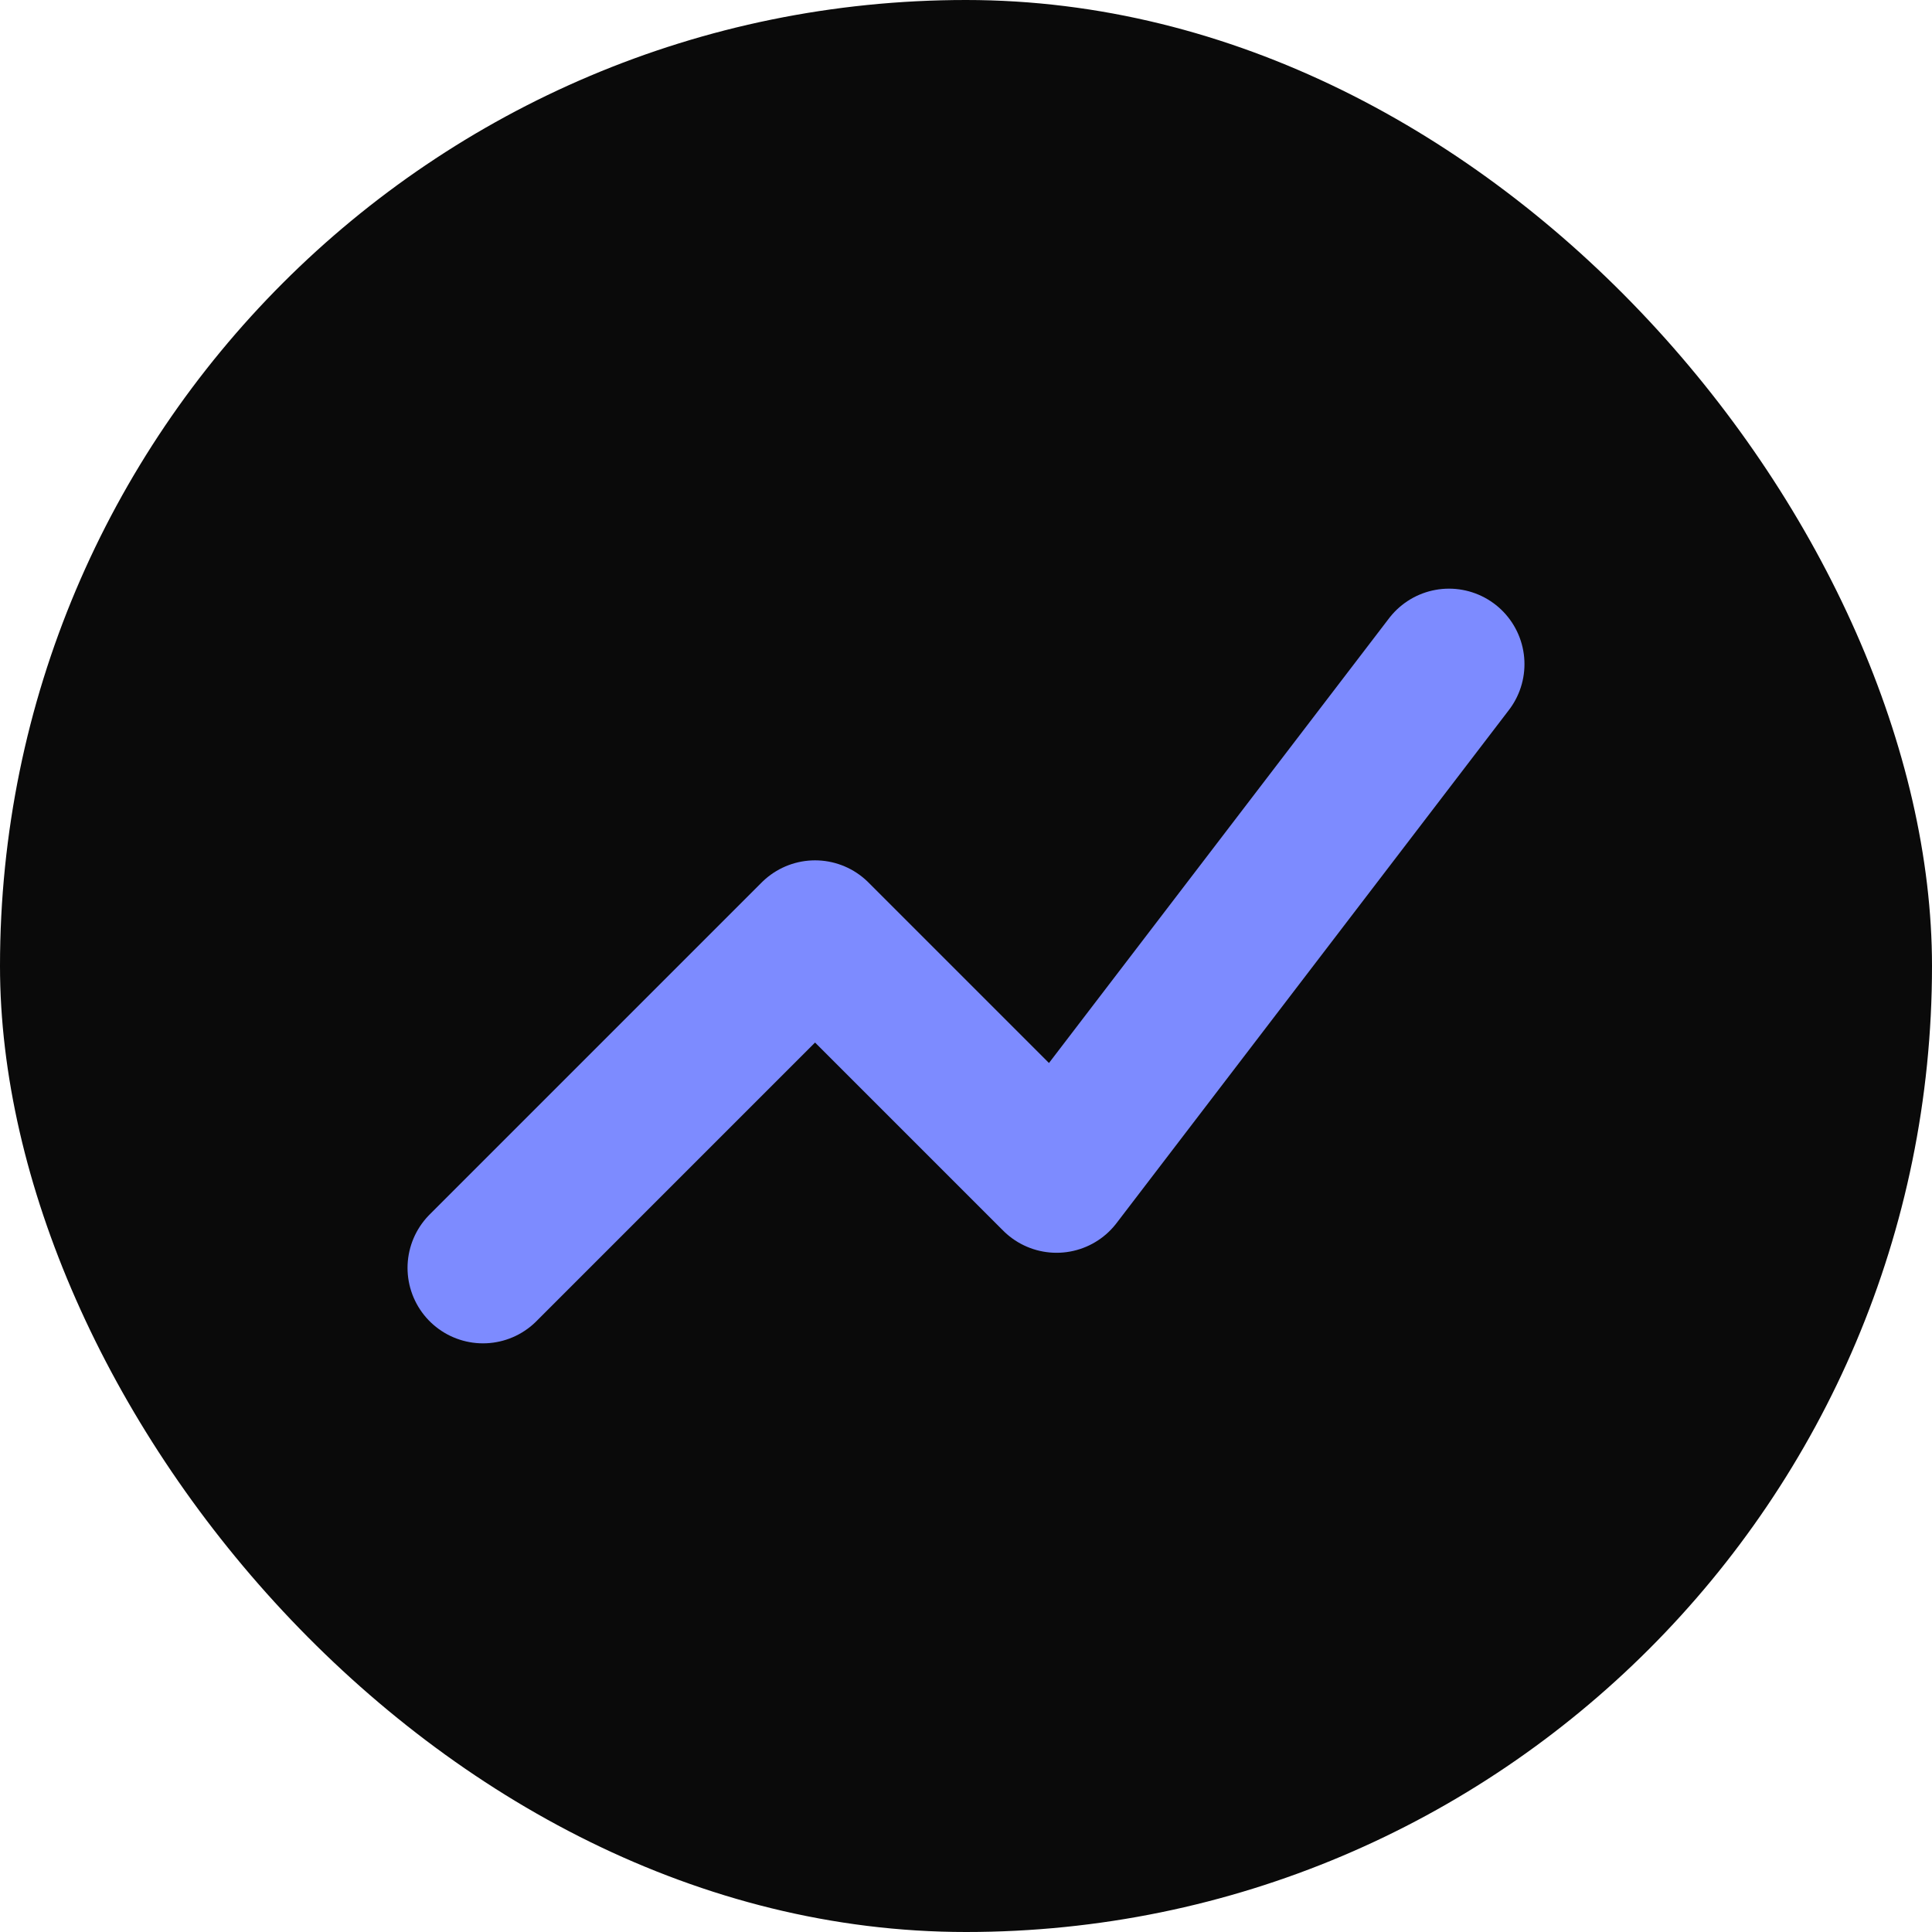
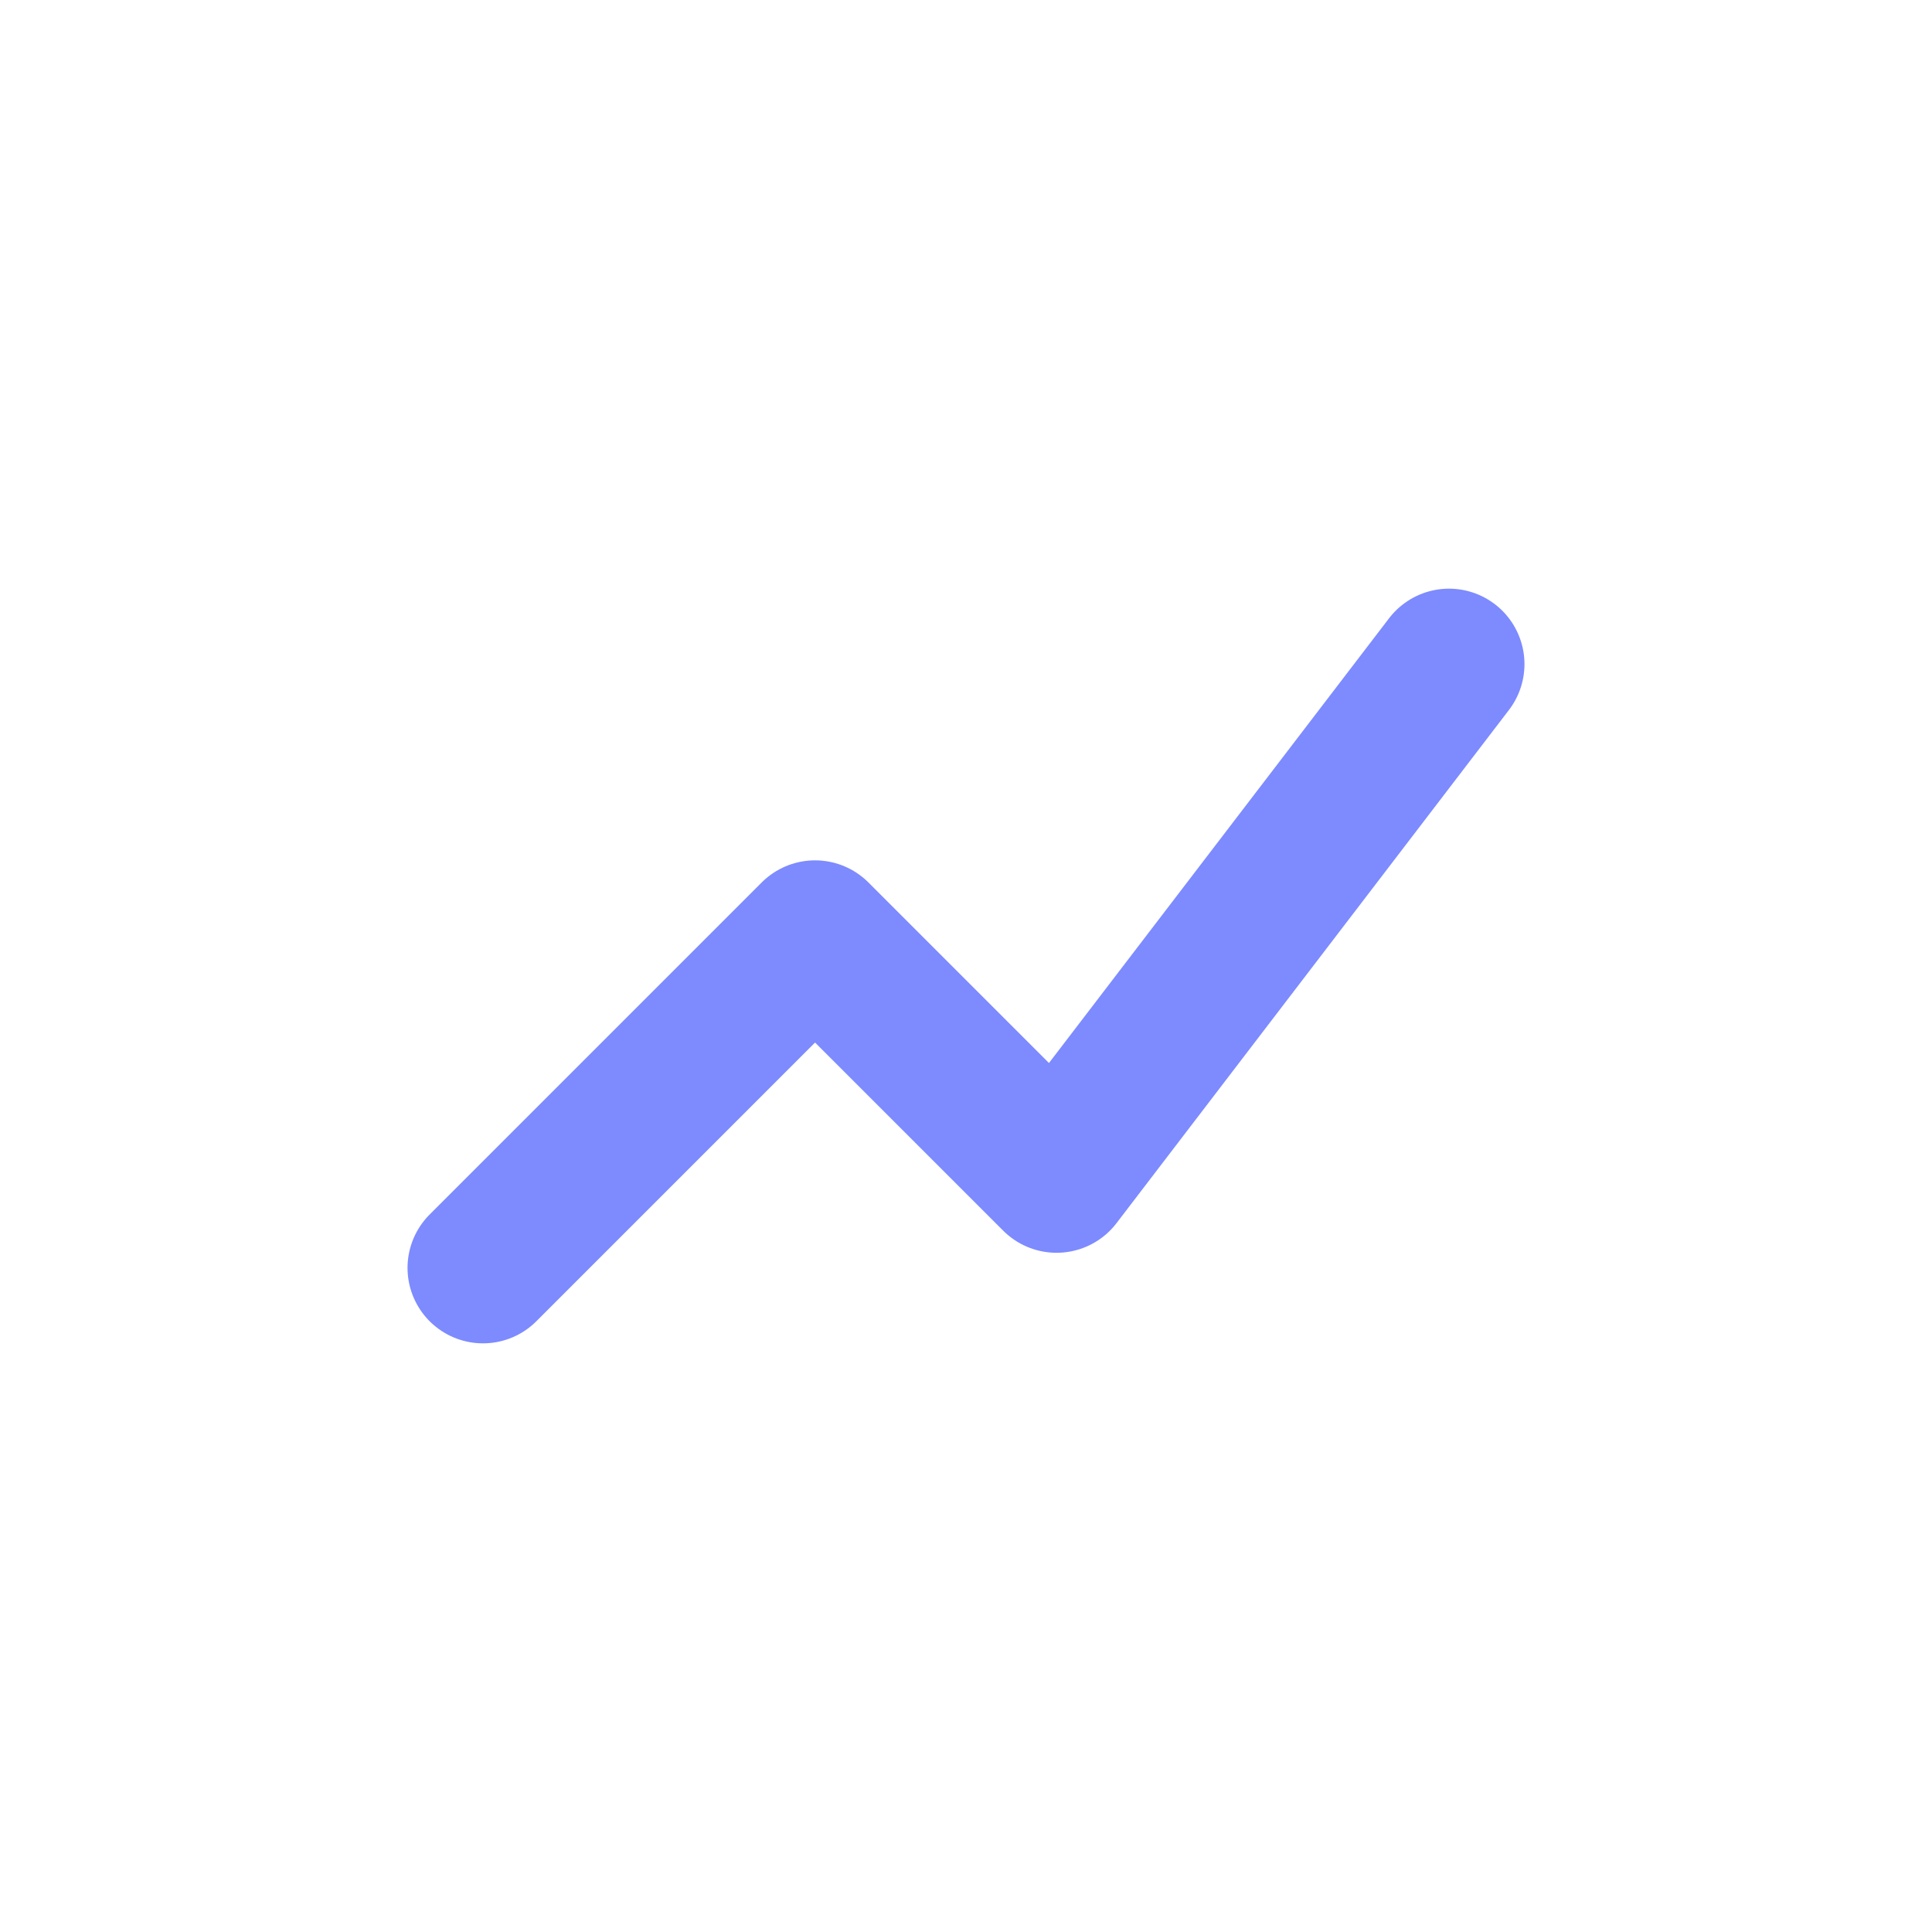
<svg xmlns="http://www.w3.org/2000/svg" width="32" height="32" viewBox="0 0 32 32" fill="none">
-   <rect width="32" height="32" rx="16" fill="#0A0A0A" />
  <path d="M8 21L13.5 15.5L17.5 19.5L24 11" stroke="#7d8bff" stroke-width="2.5" stroke-linecap="round" stroke-linejoin="round" />
</svg>